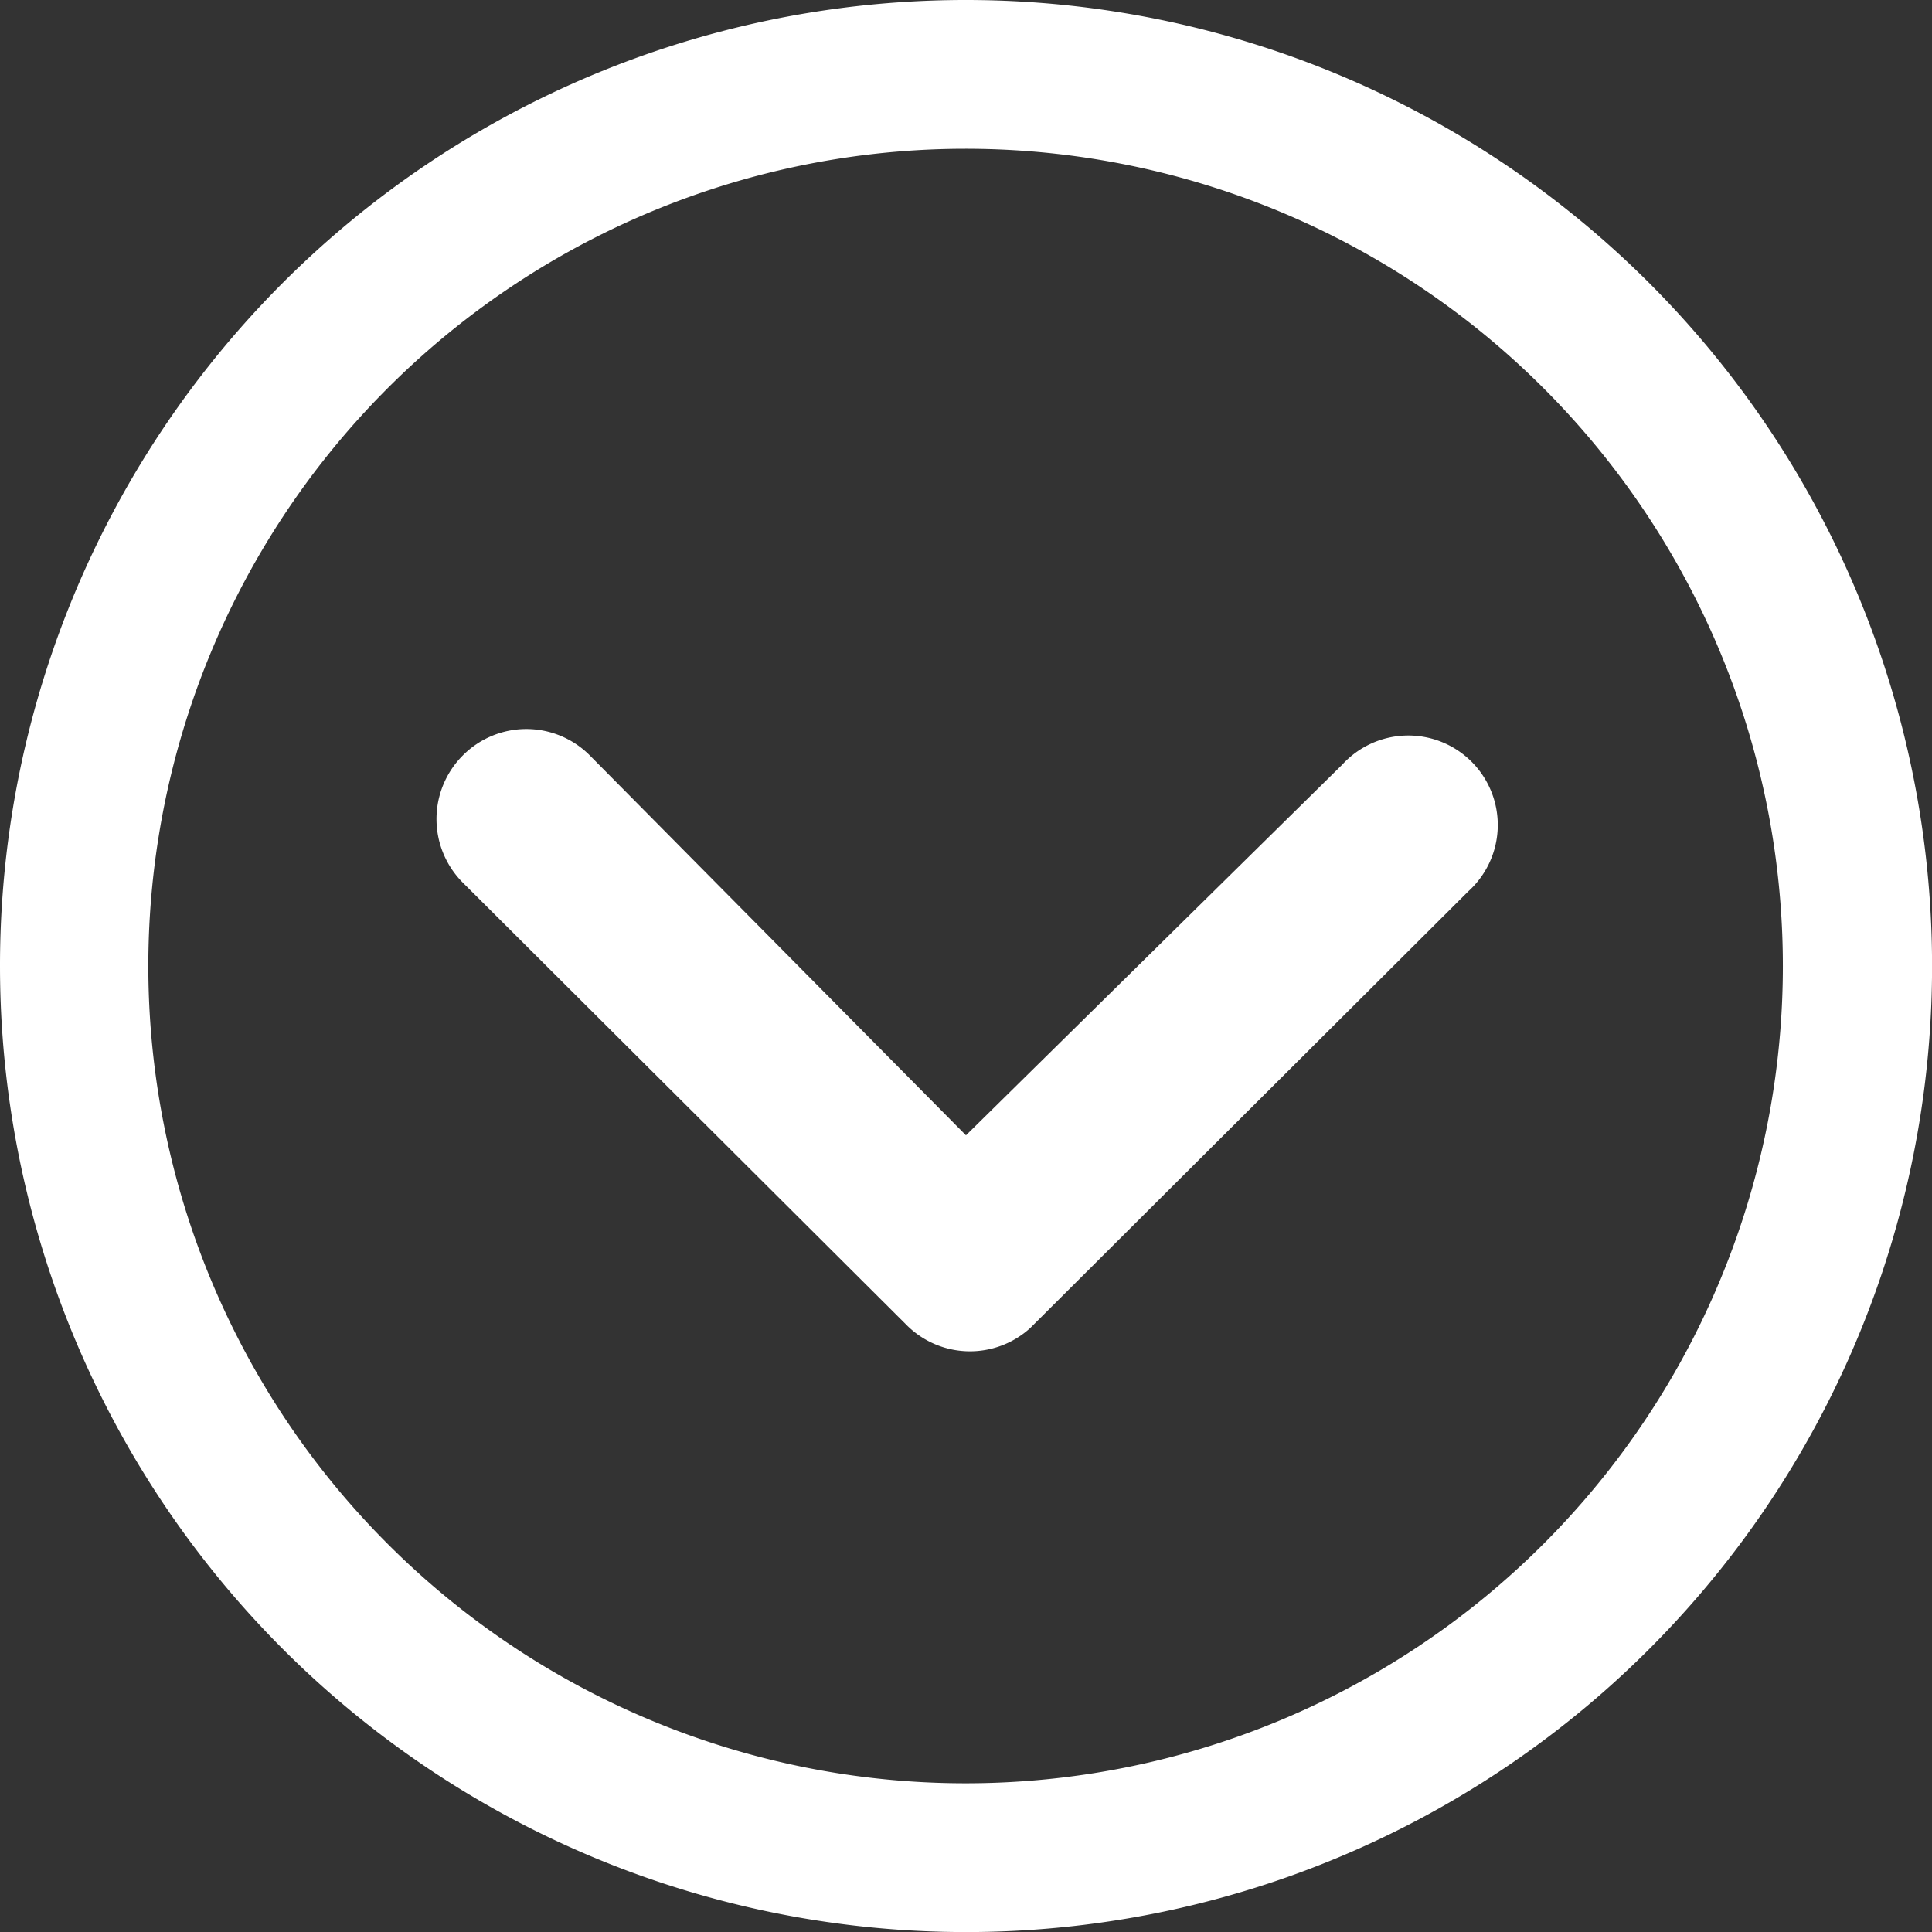
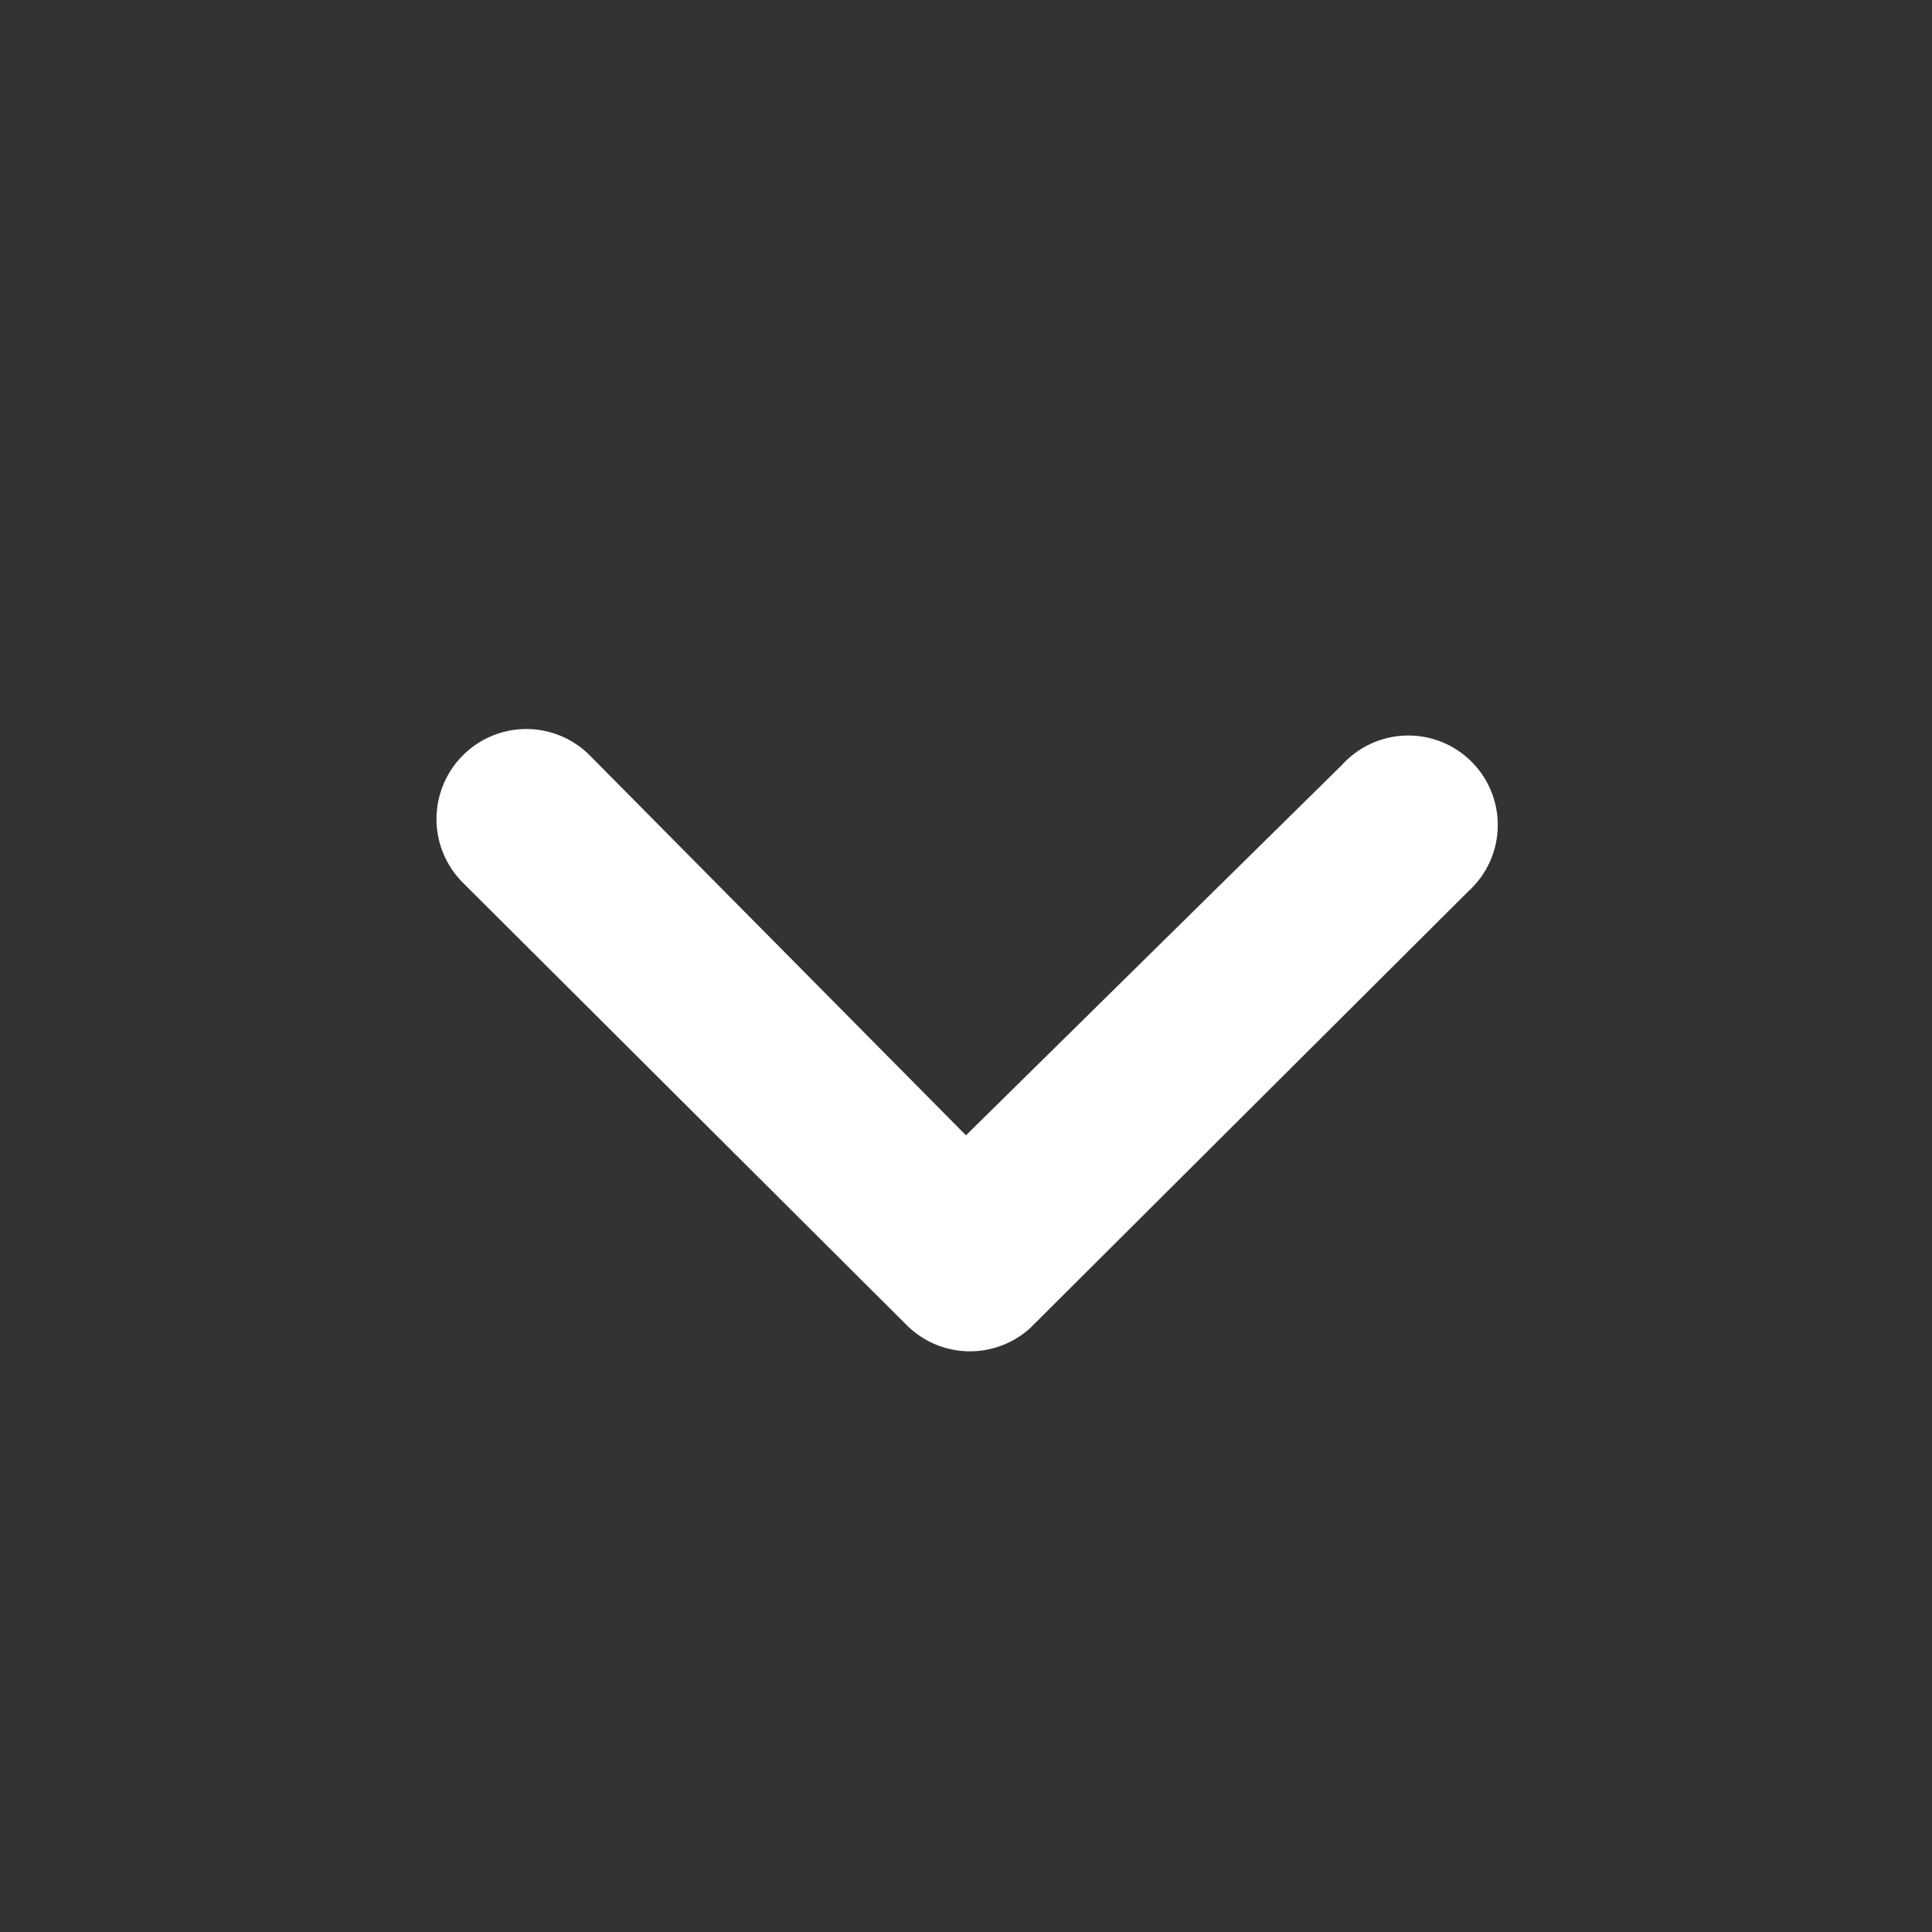
<svg xmlns="http://www.w3.org/2000/svg" id="Icon_ionic-ios-arrow-dropdown" data-name="Icon ionic-ios-arrow-dropdown" width="26.411" height="26.411" viewBox="0 0 26.411 26.411">
  <rect x="0" y="0" width="26.411" height="26.411" fill="#333333" stroke="none" />
  <path id="Path_529" data-name="Path 529" d="M10.34,14.776a1.23,1.23,0,0,0,0,1.733l6.076,6.057A1.224,1.224,0,0,0,18.1,22.6l5.987-5.968A1.223,1.223,0,1,0,22.364,14.9l-5.143,5.066-5.149-5.2A1.224,1.224,0,0,0,10.34,14.776Z" transform="translate(-4.016 -4.446)" fill="#fff" />
-   <path id="Path_530" data-name="Path 530" d="M3.375,16.581A13.206,13.206,0,1,0,16.581,3.375,13.2,13.2,0,0,0,3.375,16.581Zm21.1-7.9a11.169,11.169,0,1,1-15.8,15.8,11.169,11.169,0,1,1,15.8-15.8Z" transform="translate(-3.375 -3.375)" fill="#fff" />
</svg>